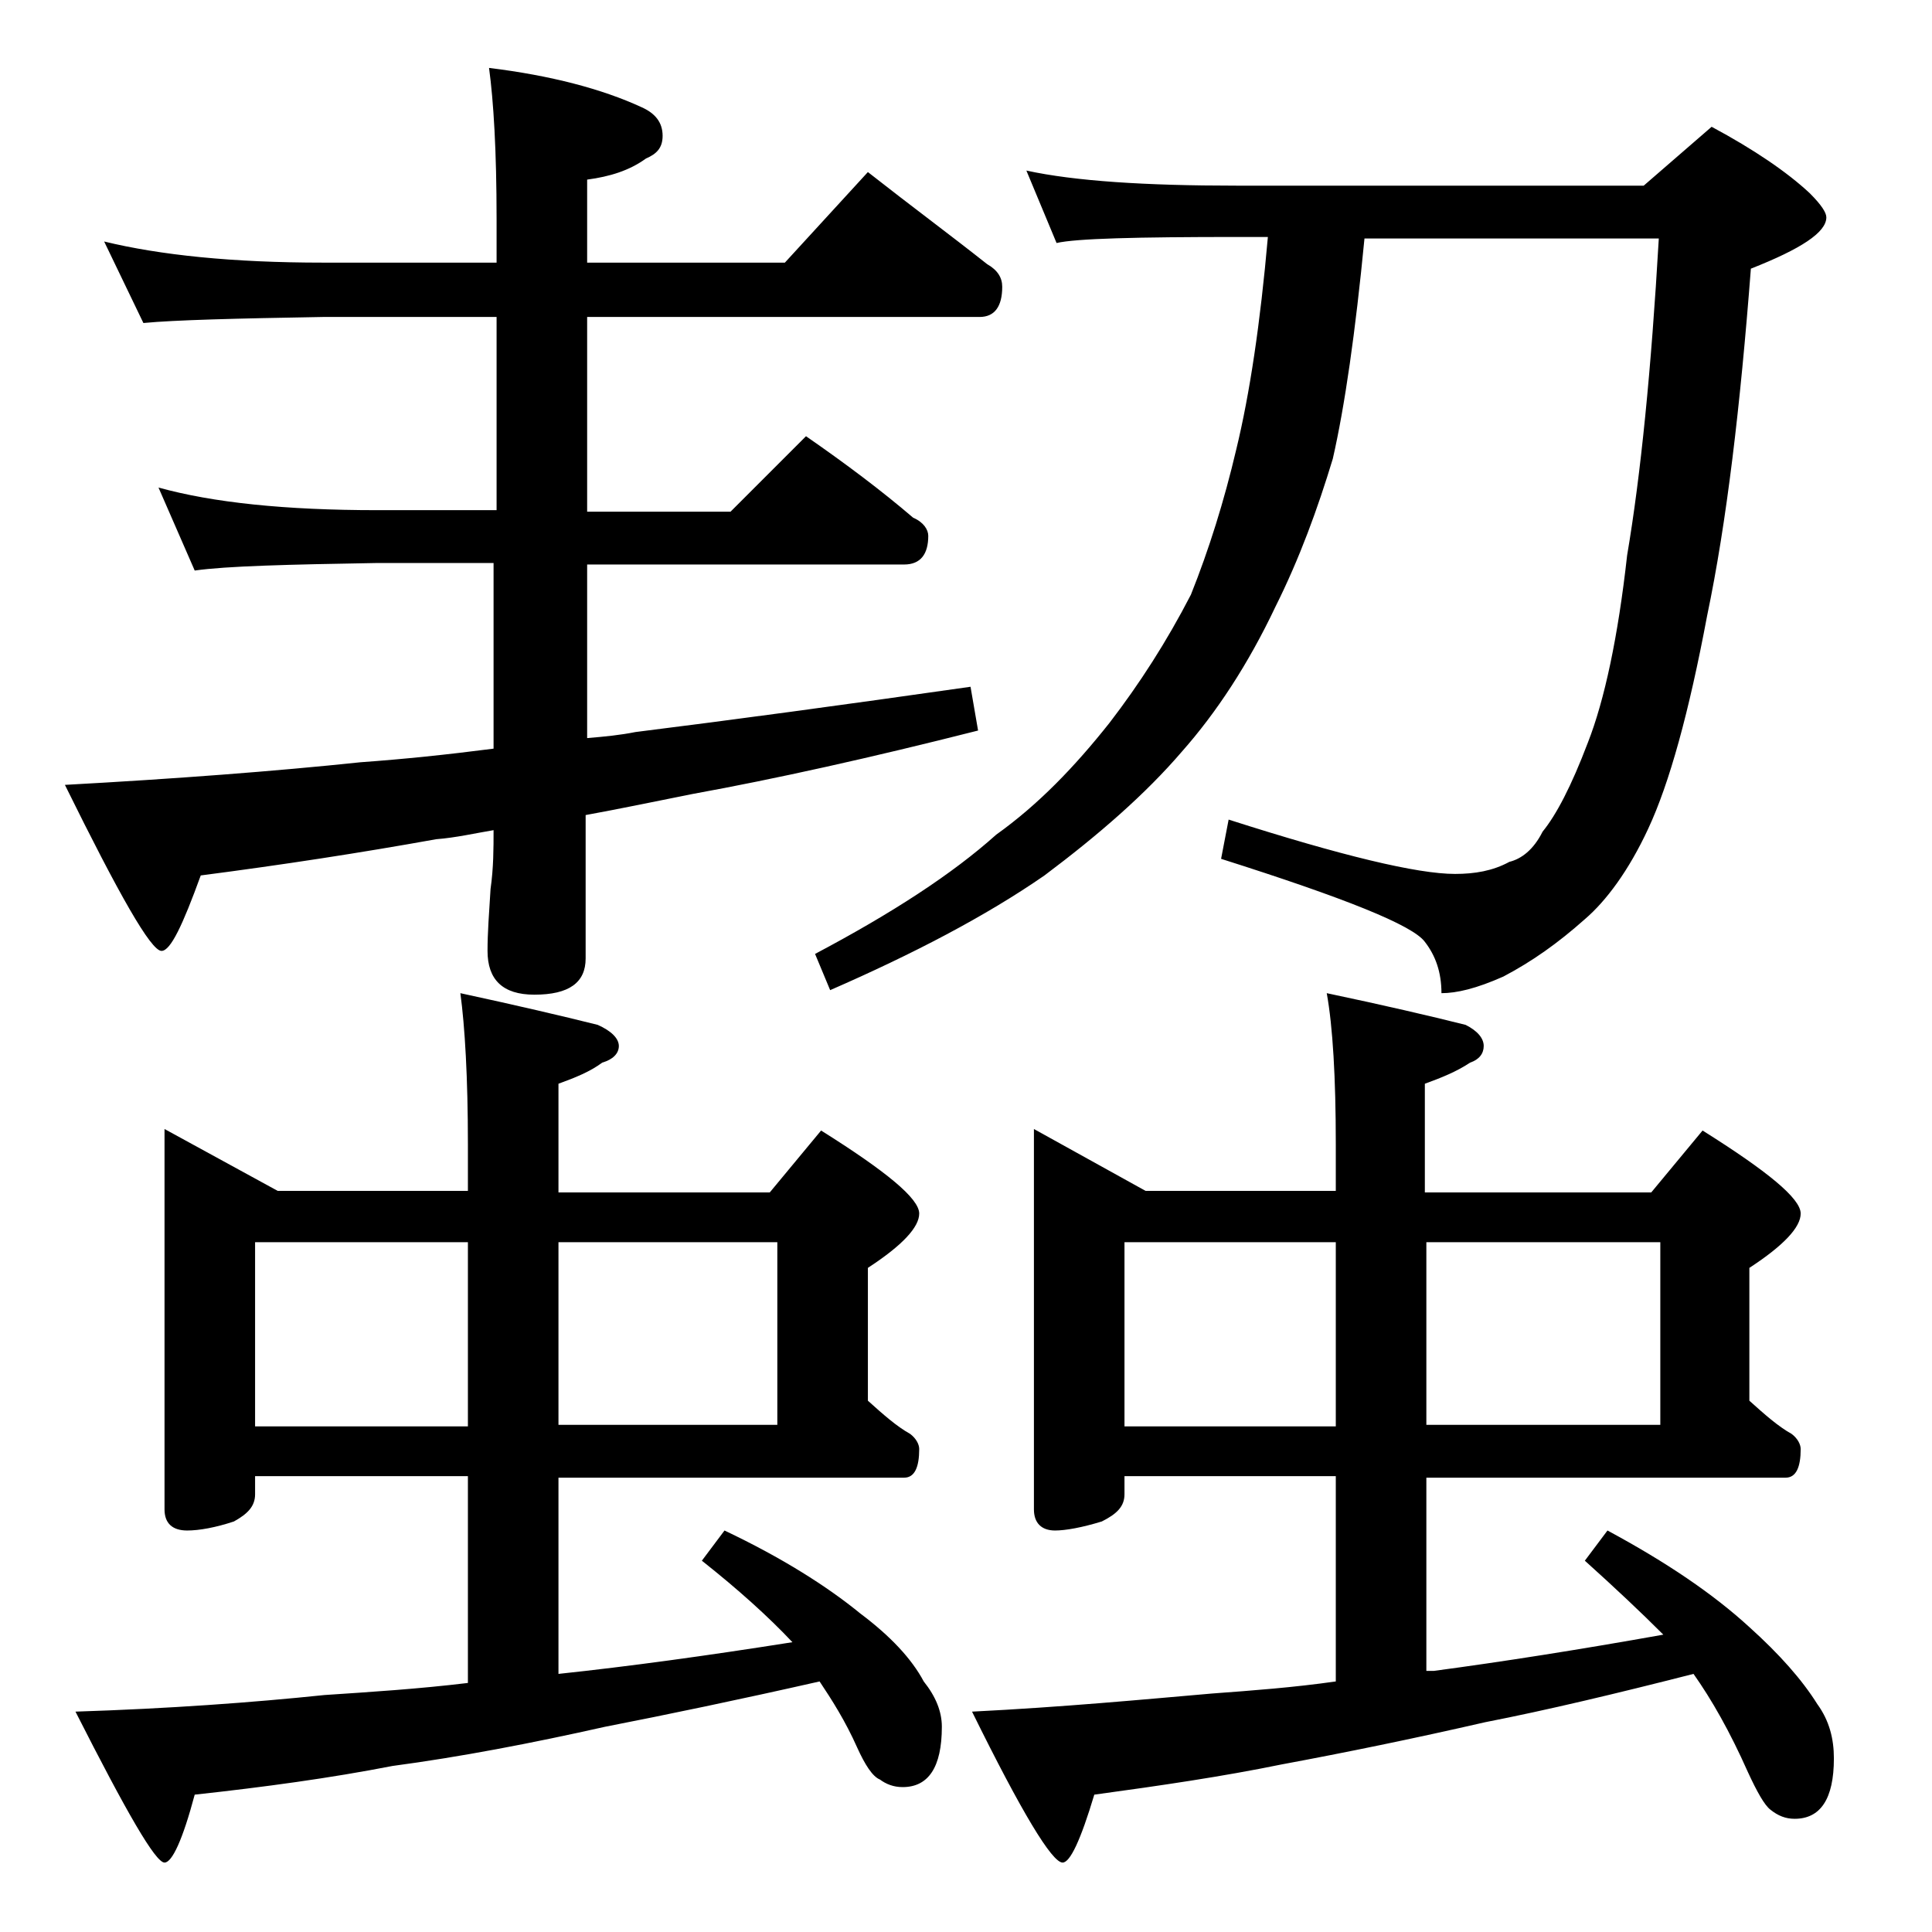
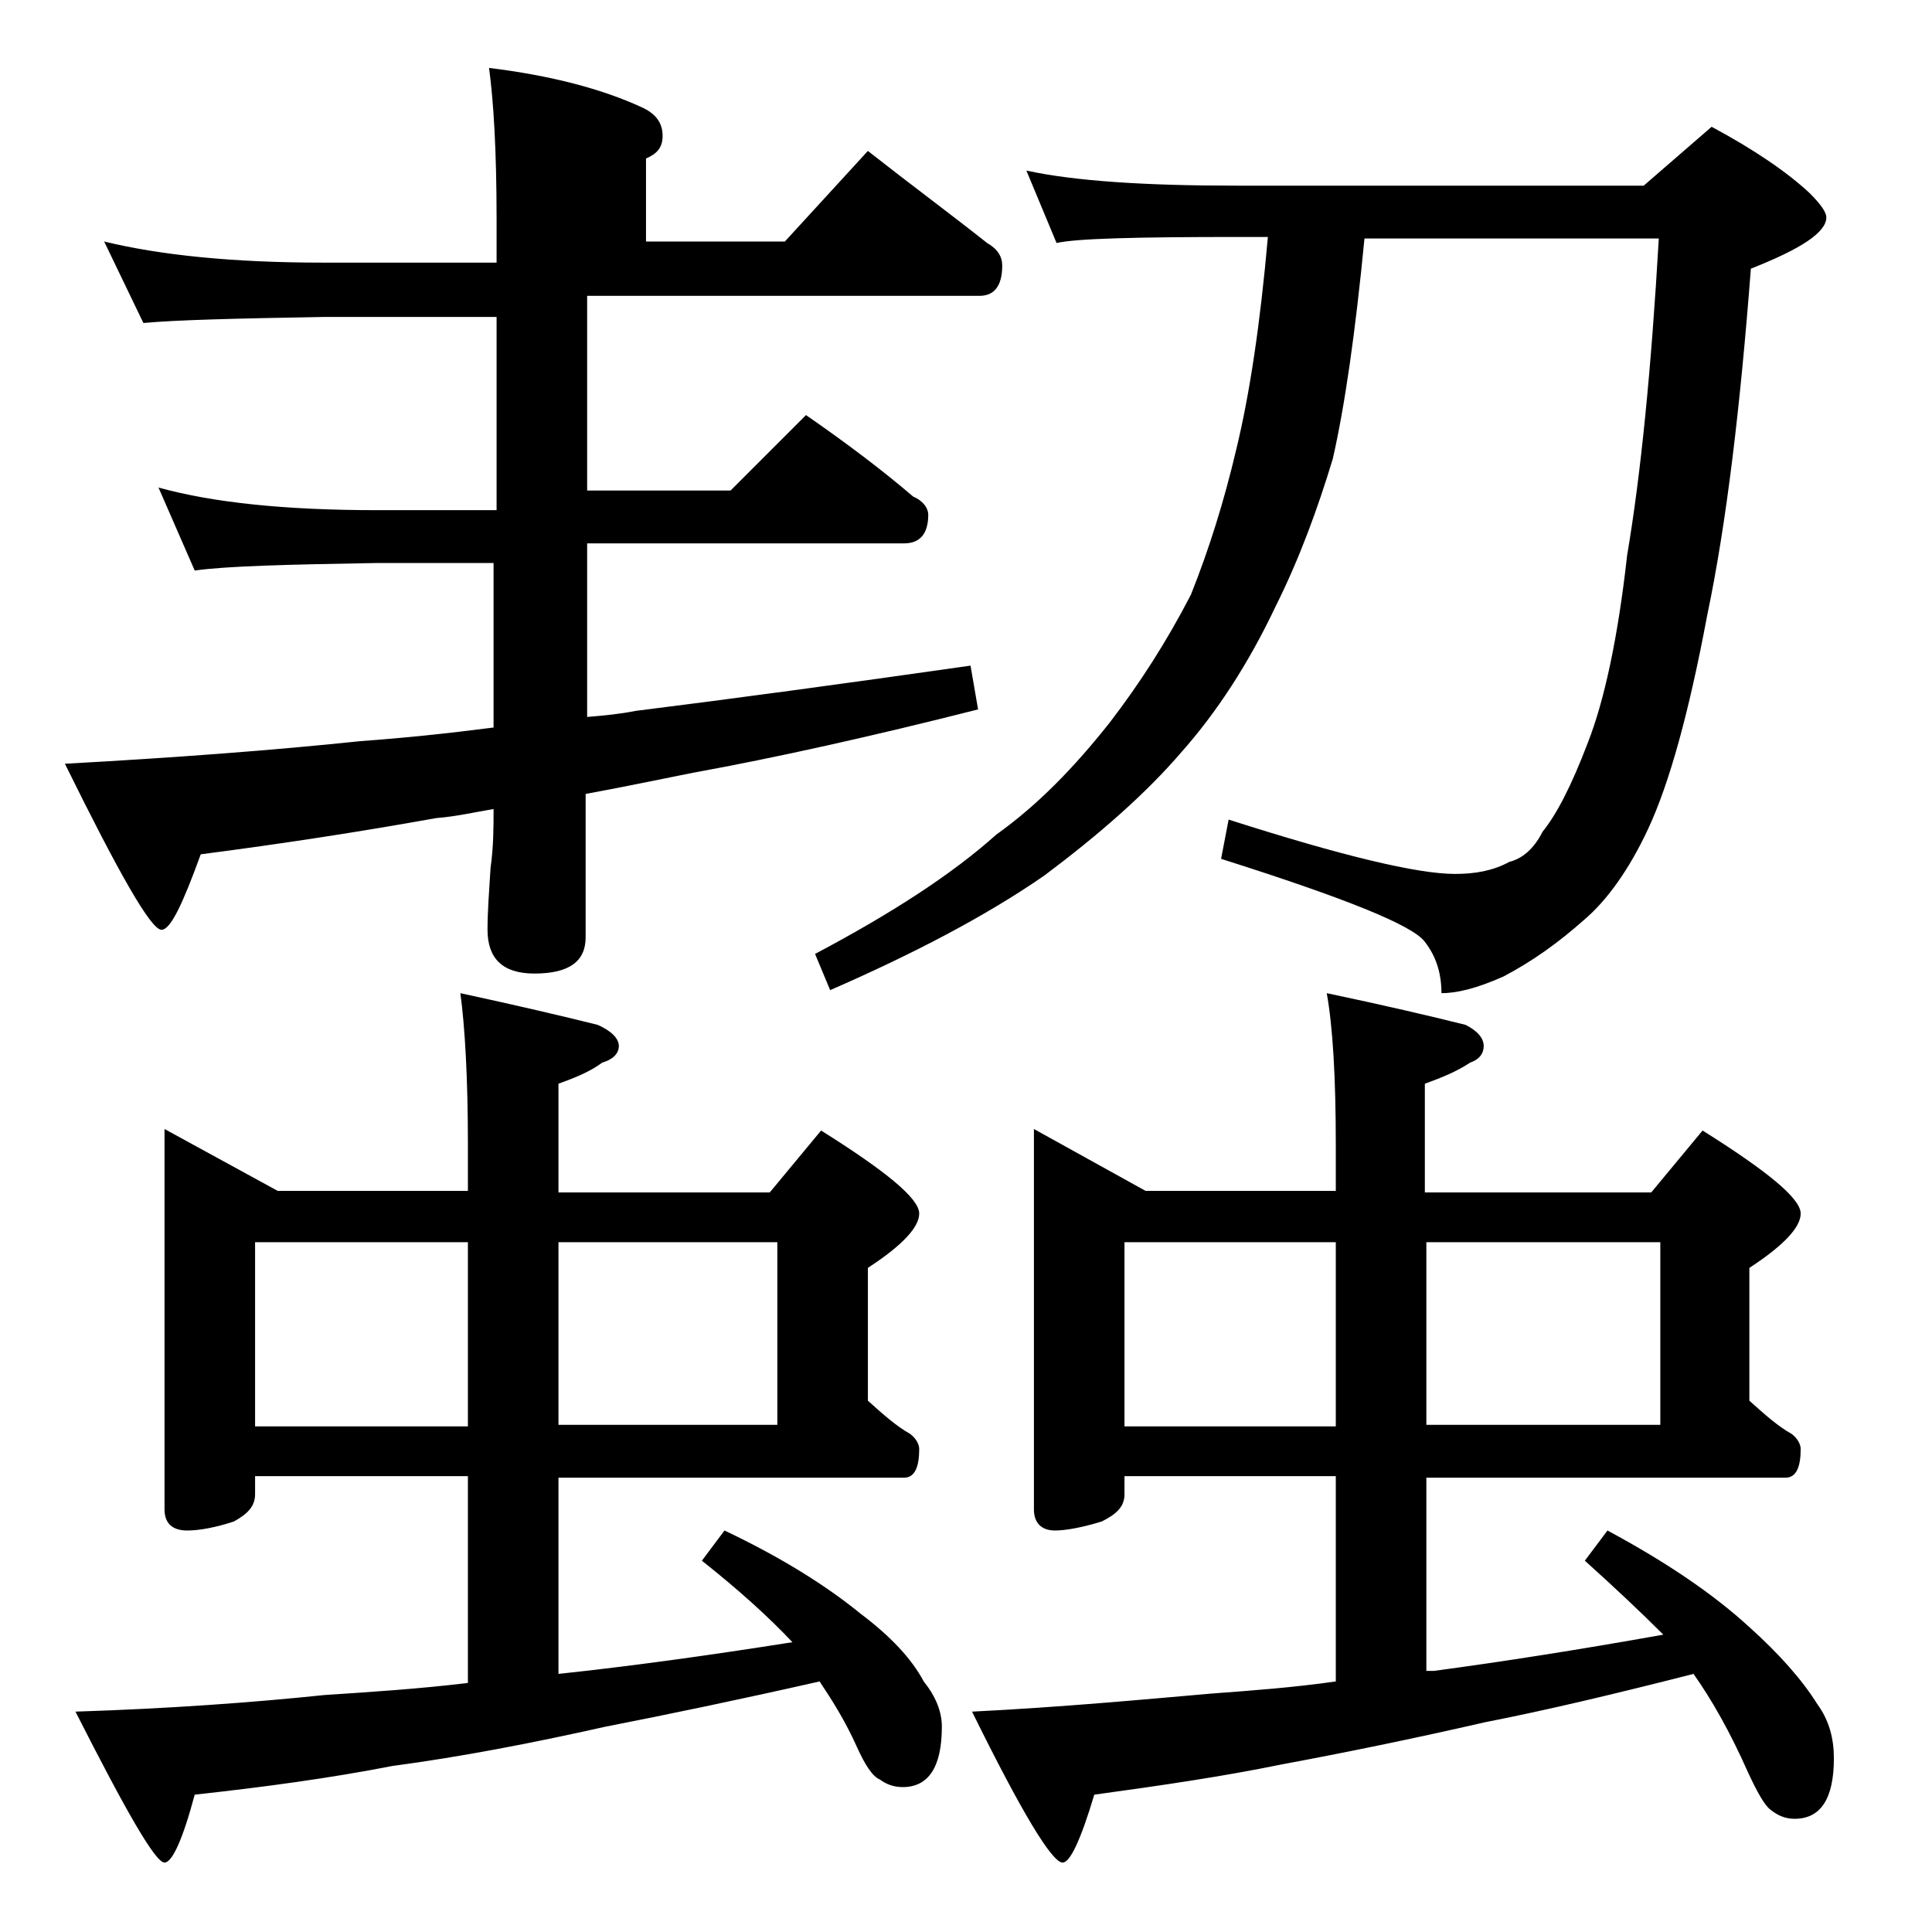
<svg xmlns="http://www.w3.org/2000/svg" version="1.1" id="Layer_1" x="0px" y="0px" viewBox="0 0 128 128" enable-background="new 0 0 128 128" xml:space="preserve">
-   <path d="M6.9,16c3.7,0.9,8.5,1.4,14.5,1.4h11.5v-2.9c0-4.5-0.2-7.8-0.5-10c4.1,0.5,7.5,1.4,10.1,2.6c0.9,0.4,1.4,1,1.4,1.9  c0,0.8-0.4,1.2-1.1,1.5c-1.1,0.8-2.4,1.2-3.9,1.4v5.5H52l5.5-6c2.8,2.2,5.5,4.2,7.9,6.1c0.7,0.4,1,0.9,1,1.5c0,1.3-0.5,2-1.5,2h-26  v12.9h9.5l5-5c2.6,1.8,5,3.6,7.1,5.4c0.7,0.3,1,0.8,1,1.2c0,1.2-0.5,1.9-1.6,1.9h-21v11.5c1.2-0.1,2.2-0.2,3.2-0.4  c6.4-0.8,13.8-1.8,22.2-3l0.5,2.9c-7.1,1.8-13.4,3.2-18.9,4.2c-2.5,0.5-4.9,1-7.1,1.4v9.5c0,1.6-1.1,2.4-3.4,2.4  c-2.1,0-3.1-1-3.1-2.9c0-1.2,0.1-2.5,0.2-4.1c0.2-1.4,0.2-2.7,0.2-3.9c-1.2,0.2-2.5,0.5-3.8,0.6c-5,0.9-10.2,1.7-15.6,2.4  c-1.2,3.3-2,5-2.6,5c-0.7,0-2.8-3.7-6.4-11c7.3-0.4,13.9-0.9,19.6-1.5c2.8-0.2,5.7-0.5,8.8-0.9V37.3H25c-5.9,0.1-10,0.2-12.1,0.5  l-2.4-5.5c3.6,1,8.4,1.5,14.5,1.5h7.9V21H21.4c-5.8,0.1-9.8,0.2-11.9,0.4L6.9,16z M10.9,74.8l7.5,4.1H31v-3.1c0-4.4-0.2-7.8-0.5-10  c3.7,0.8,6.7,1.5,9.1,2.1c0.9,0.4,1.4,0.9,1.4,1.4s-0.4,0.9-1.1,1.1c-0.8,0.6-1.8,1-2.9,1.4V79h14l3.4-4.1c4.3,2.7,6.5,4.5,6.5,5.5  c0,0.9-1.1,2.1-3.4,3.6v8.8c1,0.9,1.9,1.7,2.8,2.2c0.4,0.3,0.6,0.7,0.6,1c0,1.2-0.3,1.9-1,1.9H37v13c4.7-0.5,9.8-1.2,15.5-2.1  c-1.6-1.7-3.6-3.5-6-5.4l1.5-2c3.8,1.8,6.8,3.7,9,5.5c2,1.5,3.4,3,4.2,4.5c0.8,1,1.2,2,1.2,3c0,2.7-0.9,4-2.6,4  c-0.6,0-1.1-0.2-1.5-0.5c-0.5-0.2-1-1-1.5-2.1c-0.8-1.8-1.7-3.2-2.5-4.4c-5.3,1.2-10.1,2.2-14.2,3c-4.9,1.1-9.6,2-14.1,2.6  c-4.1,0.8-8.5,1.4-13.1,1.9c-0.8,3-1.5,4.5-2,4.5c-0.6,0-2.5-3.3-5.9-10c6.2-0.2,11.7-0.6,16.5-1.1c3-0.2,6.2-0.4,9.5-0.8V97.8H16.9  V99c0,0.8-0.5,1.3-1.4,1.8c-1.2,0.4-2.3,0.6-3.1,0.6c-1,0-1.5-0.5-1.5-1.4V74.8z M16.9,94.5H31V82.3H16.9V94.5z M37,82.3v12.1h14.5  V82.3H37z M68,11.3c3.2,0.7,7.9,1,13.9,1h27l4.5-3.9c2.8,1.5,5,3,6.5,4.4c0.8,0.8,1.1,1.3,1.1,1.6c0,1-1.7,2.1-5,3.4  c-0.7,9.1-1.6,16.8-2.9,23c-1.2,6.4-2.5,11.1-3.9,14.1c-1.3,2.8-2.8,4.8-4.2,6c-1.8,1.6-3.5,2.8-5.4,3.8c-1.8,0.8-3.1,1.1-4.1,1.1  c0-1.4-0.4-2.5-1.1-3.4c-0.8-1.1-5.3-2.9-13.5-5.5l0.5-2.6c7.5,2.4,12.5,3.6,15,3.6c1.3,0,2.5-0.2,3.6-0.8c0.8-0.2,1.6-0.8,2.2-2  c0.9-1.1,1.9-3,3-5.9c1.1-2.8,2-7,2.6-12.4c0.9-5.3,1.6-12.3,2.1-21H90.4c-0.6,6.2-1.3,11.1-2.1,14.6c-1,3.3-2.2,6.6-3.8,9.8  c-1.8,3.8-3.9,7-6.2,9.6c-2.4,2.8-5.5,5.5-9.1,8.2c-3.9,2.7-8.7,5.2-14.2,7.6l-1-2.4c5.1-2.7,9.1-5.3,12-7.9c2.8-2,5.2-4.5,7.5-7.4  c2-2.6,3.8-5.4,5.4-8.5c1.2-3,2.2-6.2,3-9.6c0.9-3.7,1.6-8.4,2.1-14.1h-2c-6.7,0-10.7,0.1-12,0.4L68,11.3z M68.5,74.8l7.4,4.1h12.6  v-3.1c0-4.4-0.2-7.8-0.6-10c3.8,0.8,6.8,1.5,9.2,2.1c0.8,0.4,1.2,0.9,1.2,1.4s-0.3,0.9-0.9,1.1c-0.9,0.6-1.9,1-3,1.4V79h15l3.4-4.1  c4.3,2.7,6.5,4.5,6.5,5.5c0,0.9-1.1,2.1-3.4,3.6v8.8c1,0.9,1.9,1.7,2.8,2.2c0.4,0.3,0.6,0.7,0.6,1c0,1.2-0.3,1.9-1,1.9H94.5v12.8H95  c4.5-0.6,9.6-1.4,15.2-2.4c-1.5-1.5-3.2-3.1-5.2-4.9l1.5-2c3.9,2.1,7,4.2,9.4,6.4c2,1.8,3.5,3.5,4.5,5.1c0.8,1.1,1.1,2.3,1.1,3.6  c0,2.7-0.9,4-2.6,4c-0.6,0-1.1-0.2-1.6-0.6c-0.4-0.3-0.9-1.2-1.5-2.5c-1.2-2.7-2.4-4.8-3.6-6.5c-5.1,1.3-9.7,2.4-13.8,3.2  c-4.8,1.1-9.2,2-13.5,2.8c-3.9,0.8-8,1.4-12.4,2c-0.9,3-1.6,4.5-2.1,4.5c-0.7,0-2.7-3.3-6-10c6-0.3,11.3-0.8,15.9-1.2  c2.7-0.2,5.4-0.4,8.2-0.8V97.8h-14V99c0,0.8-0.5,1.3-1.5,1.8c-1.3,0.4-2.4,0.6-3.1,0.6c-0.9,0-1.4-0.5-1.4-1.4V74.8z M74.5,94.5h14  V82.3h-14V94.5z M94.5,82.3v12.1H110V82.3H94.5z" />
+   <path d="M6.9,16c3.7,0.9,8.5,1.4,14.5,1.4h11.5v-2.9c0-4.5-0.2-7.8-0.5-10c4.1,0.5,7.5,1.4,10.1,2.6c0.9,0.4,1.4,1,1.4,1.9  c0,0.8-0.4,1.2-1.1,1.5v5.5H52l5.5-6c2.8,2.2,5.5,4.2,7.9,6.1c0.7,0.4,1,0.9,1,1.5c0,1.3-0.5,2-1.5,2h-26  v12.9h9.5l5-5c2.6,1.8,5,3.6,7.1,5.4c0.7,0.3,1,0.8,1,1.2c0,1.2-0.5,1.9-1.6,1.9h-21v11.5c1.2-0.1,2.2-0.2,3.2-0.4  c6.4-0.8,13.8-1.8,22.2-3l0.5,2.9c-7.1,1.8-13.4,3.2-18.9,4.2c-2.5,0.5-4.9,1-7.1,1.4v9.5c0,1.6-1.1,2.4-3.4,2.4  c-2.1,0-3.1-1-3.1-2.9c0-1.2,0.1-2.5,0.2-4.1c0.2-1.4,0.2-2.7,0.2-3.9c-1.2,0.2-2.5,0.5-3.8,0.6c-5,0.9-10.2,1.7-15.6,2.4  c-1.2,3.3-2,5-2.6,5c-0.7,0-2.8-3.7-6.4-11c7.3-0.4,13.9-0.9,19.6-1.5c2.8-0.2,5.7-0.5,8.8-0.9V37.3H25c-5.9,0.1-10,0.2-12.1,0.5  l-2.4-5.5c3.6,1,8.4,1.5,14.5,1.5h7.9V21H21.4c-5.8,0.1-9.8,0.2-11.9,0.4L6.9,16z M10.9,74.8l7.5,4.1H31v-3.1c0-4.4-0.2-7.8-0.5-10  c3.7,0.8,6.7,1.5,9.1,2.1c0.9,0.4,1.4,0.9,1.4,1.4s-0.4,0.9-1.1,1.1c-0.8,0.6-1.8,1-2.9,1.4V79h14l3.4-4.1c4.3,2.7,6.5,4.5,6.5,5.5  c0,0.9-1.1,2.1-3.4,3.6v8.8c1,0.9,1.9,1.7,2.8,2.2c0.4,0.3,0.6,0.7,0.6,1c0,1.2-0.3,1.9-1,1.9H37v13c4.7-0.5,9.8-1.2,15.5-2.1  c-1.6-1.7-3.6-3.5-6-5.4l1.5-2c3.8,1.8,6.8,3.7,9,5.5c2,1.5,3.4,3,4.2,4.5c0.8,1,1.2,2,1.2,3c0,2.7-0.9,4-2.6,4  c-0.6,0-1.1-0.2-1.5-0.5c-0.5-0.2-1-1-1.5-2.1c-0.8-1.8-1.7-3.2-2.5-4.4c-5.3,1.2-10.1,2.2-14.2,3c-4.9,1.1-9.6,2-14.1,2.6  c-4.1,0.8-8.5,1.4-13.1,1.9c-0.8,3-1.5,4.5-2,4.5c-0.6,0-2.5-3.3-5.9-10c6.2-0.2,11.7-0.6,16.5-1.1c3-0.2,6.2-0.4,9.5-0.8V97.8H16.9  V99c0,0.8-0.5,1.3-1.4,1.8c-1.2,0.4-2.3,0.6-3.1,0.6c-1,0-1.5-0.5-1.5-1.4V74.8z M16.9,94.5H31V82.3H16.9V94.5z M37,82.3v12.1h14.5  V82.3H37z M68,11.3c3.2,0.7,7.9,1,13.9,1h27l4.5-3.9c2.8,1.5,5,3,6.5,4.4c0.8,0.8,1.1,1.3,1.1,1.6c0,1-1.7,2.1-5,3.4  c-0.7,9.1-1.6,16.8-2.9,23c-1.2,6.4-2.5,11.1-3.9,14.1c-1.3,2.8-2.8,4.8-4.2,6c-1.8,1.6-3.5,2.8-5.4,3.8c-1.8,0.8-3.1,1.1-4.1,1.1  c0-1.4-0.4-2.5-1.1-3.4c-0.8-1.1-5.3-2.9-13.5-5.5l0.5-2.6c7.5,2.4,12.5,3.6,15,3.6c1.3,0,2.5-0.2,3.6-0.8c0.8-0.2,1.6-0.8,2.2-2  c0.9-1.1,1.9-3,3-5.9c1.1-2.8,2-7,2.6-12.4c0.9-5.3,1.6-12.3,2.1-21H90.4c-0.6,6.2-1.3,11.1-2.1,14.6c-1,3.3-2.2,6.6-3.8,9.8  c-1.8,3.8-3.9,7-6.2,9.6c-2.4,2.8-5.5,5.5-9.1,8.2c-3.9,2.7-8.7,5.2-14.2,7.6l-1-2.4c5.1-2.7,9.1-5.3,12-7.9c2.8-2,5.2-4.5,7.5-7.4  c2-2.6,3.8-5.4,5.4-8.5c1.2-3,2.2-6.2,3-9.6c0.9-3.7,1.6-8.4,2.1-14.1h-2c-6.7,0-10.7,0.1-12,0.4L68,11.3z M68.5,74.8l7.4,4.1h12.6  v-3.1c0-4.4-0.2-7.8-0.6-10c3.8,0.8,6.8,1.5,9.2,2.1c0.8,0.4,1.2,0.9,1.2,1.4s-0.3,0.9-0.9,1.1c-0.9,0.6-1.9,1-3,1.4V79h15l3.4-4.1  c4.3,2.7,6.5,4.5,6.5,5.5c0,0.9-1.1,2.1-3.4,3.6v8.8c1,0.9,1.9,1.7,2.8,2.2c0.4,0.3,0.6,0.7,0.6,1c0,1.2-0.3,1.9-1,1.9H94.5v12.8H95  c4.5-0.6,9.6-1.4,15.2-2.4c-1.5-1.5-3.2-3.1-5.2-4.9l1.5-2c3.9,2.1,7,4.2,9.4,6.4c2,1.8,3.5,3.5,4.5,5.1c0.8,1.1,1.1,2.3,1.1,3.6  c0,2.7-0.9,4-2.6,4c-0.6,0-1.1-0.2-1.6-0.6c-0.4-0.3-0.9-1.2-1.5-2.5c-1.2-2.7-2.4-4.8-3.6-6.5c-5.1,1.3-9.7,2.4-13.8,3.2  c-4.8,1.1-9.2,2-13.5,2.8c-3.9,0.8-8,1.4-12.4,2c-0.9,3-1.6,4.5-2.1,4.5c-0.7,0-2.7-3.3-6-10c6-0.3,11.3-0.8,15.9-1.2  c2.7-0.2,5.4-0.4,8.2-0.8V97.8h-14V99c0,0.8-0.5,1.3-1.5,1.8c-1.3,0.4-2.4,0.6-3.1,0.6c-0.9,0-1.4-0.5-1.4-1.4V74.8z M74.5,94.5h14  V82.3h-14V94.5z M94.5,82.3v12.1H110V82.3H94.5z" />
</svg>